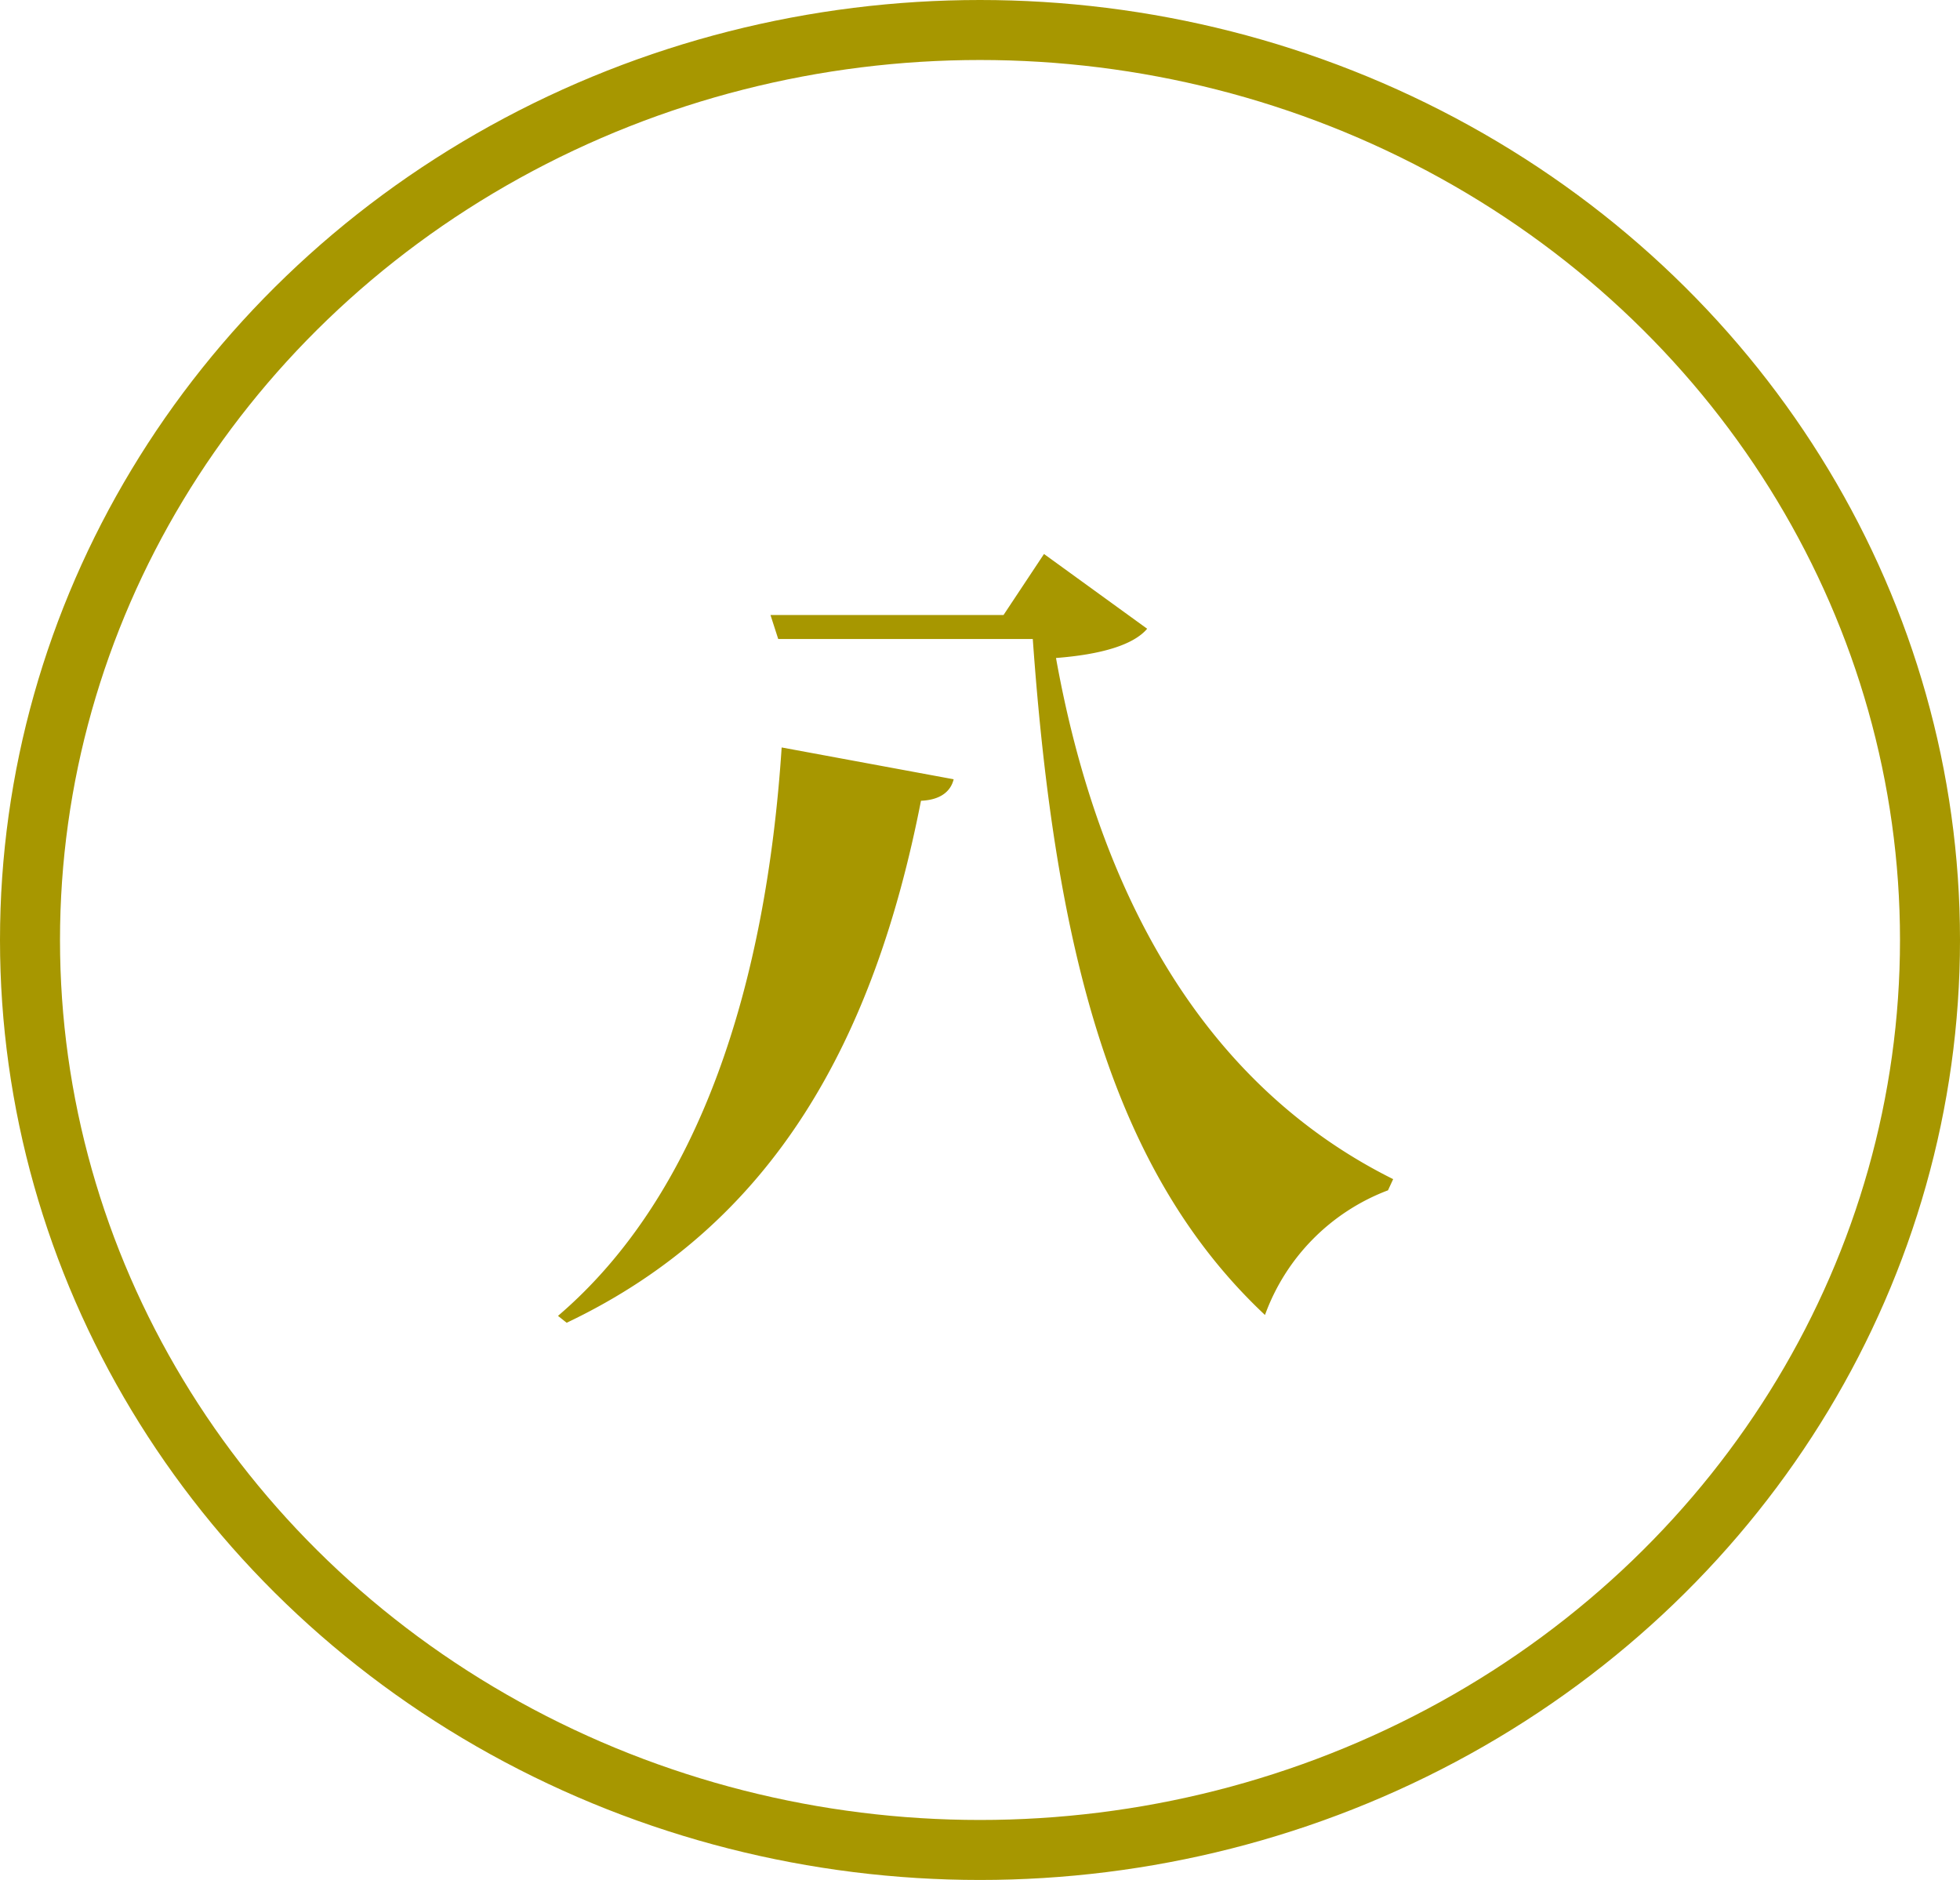
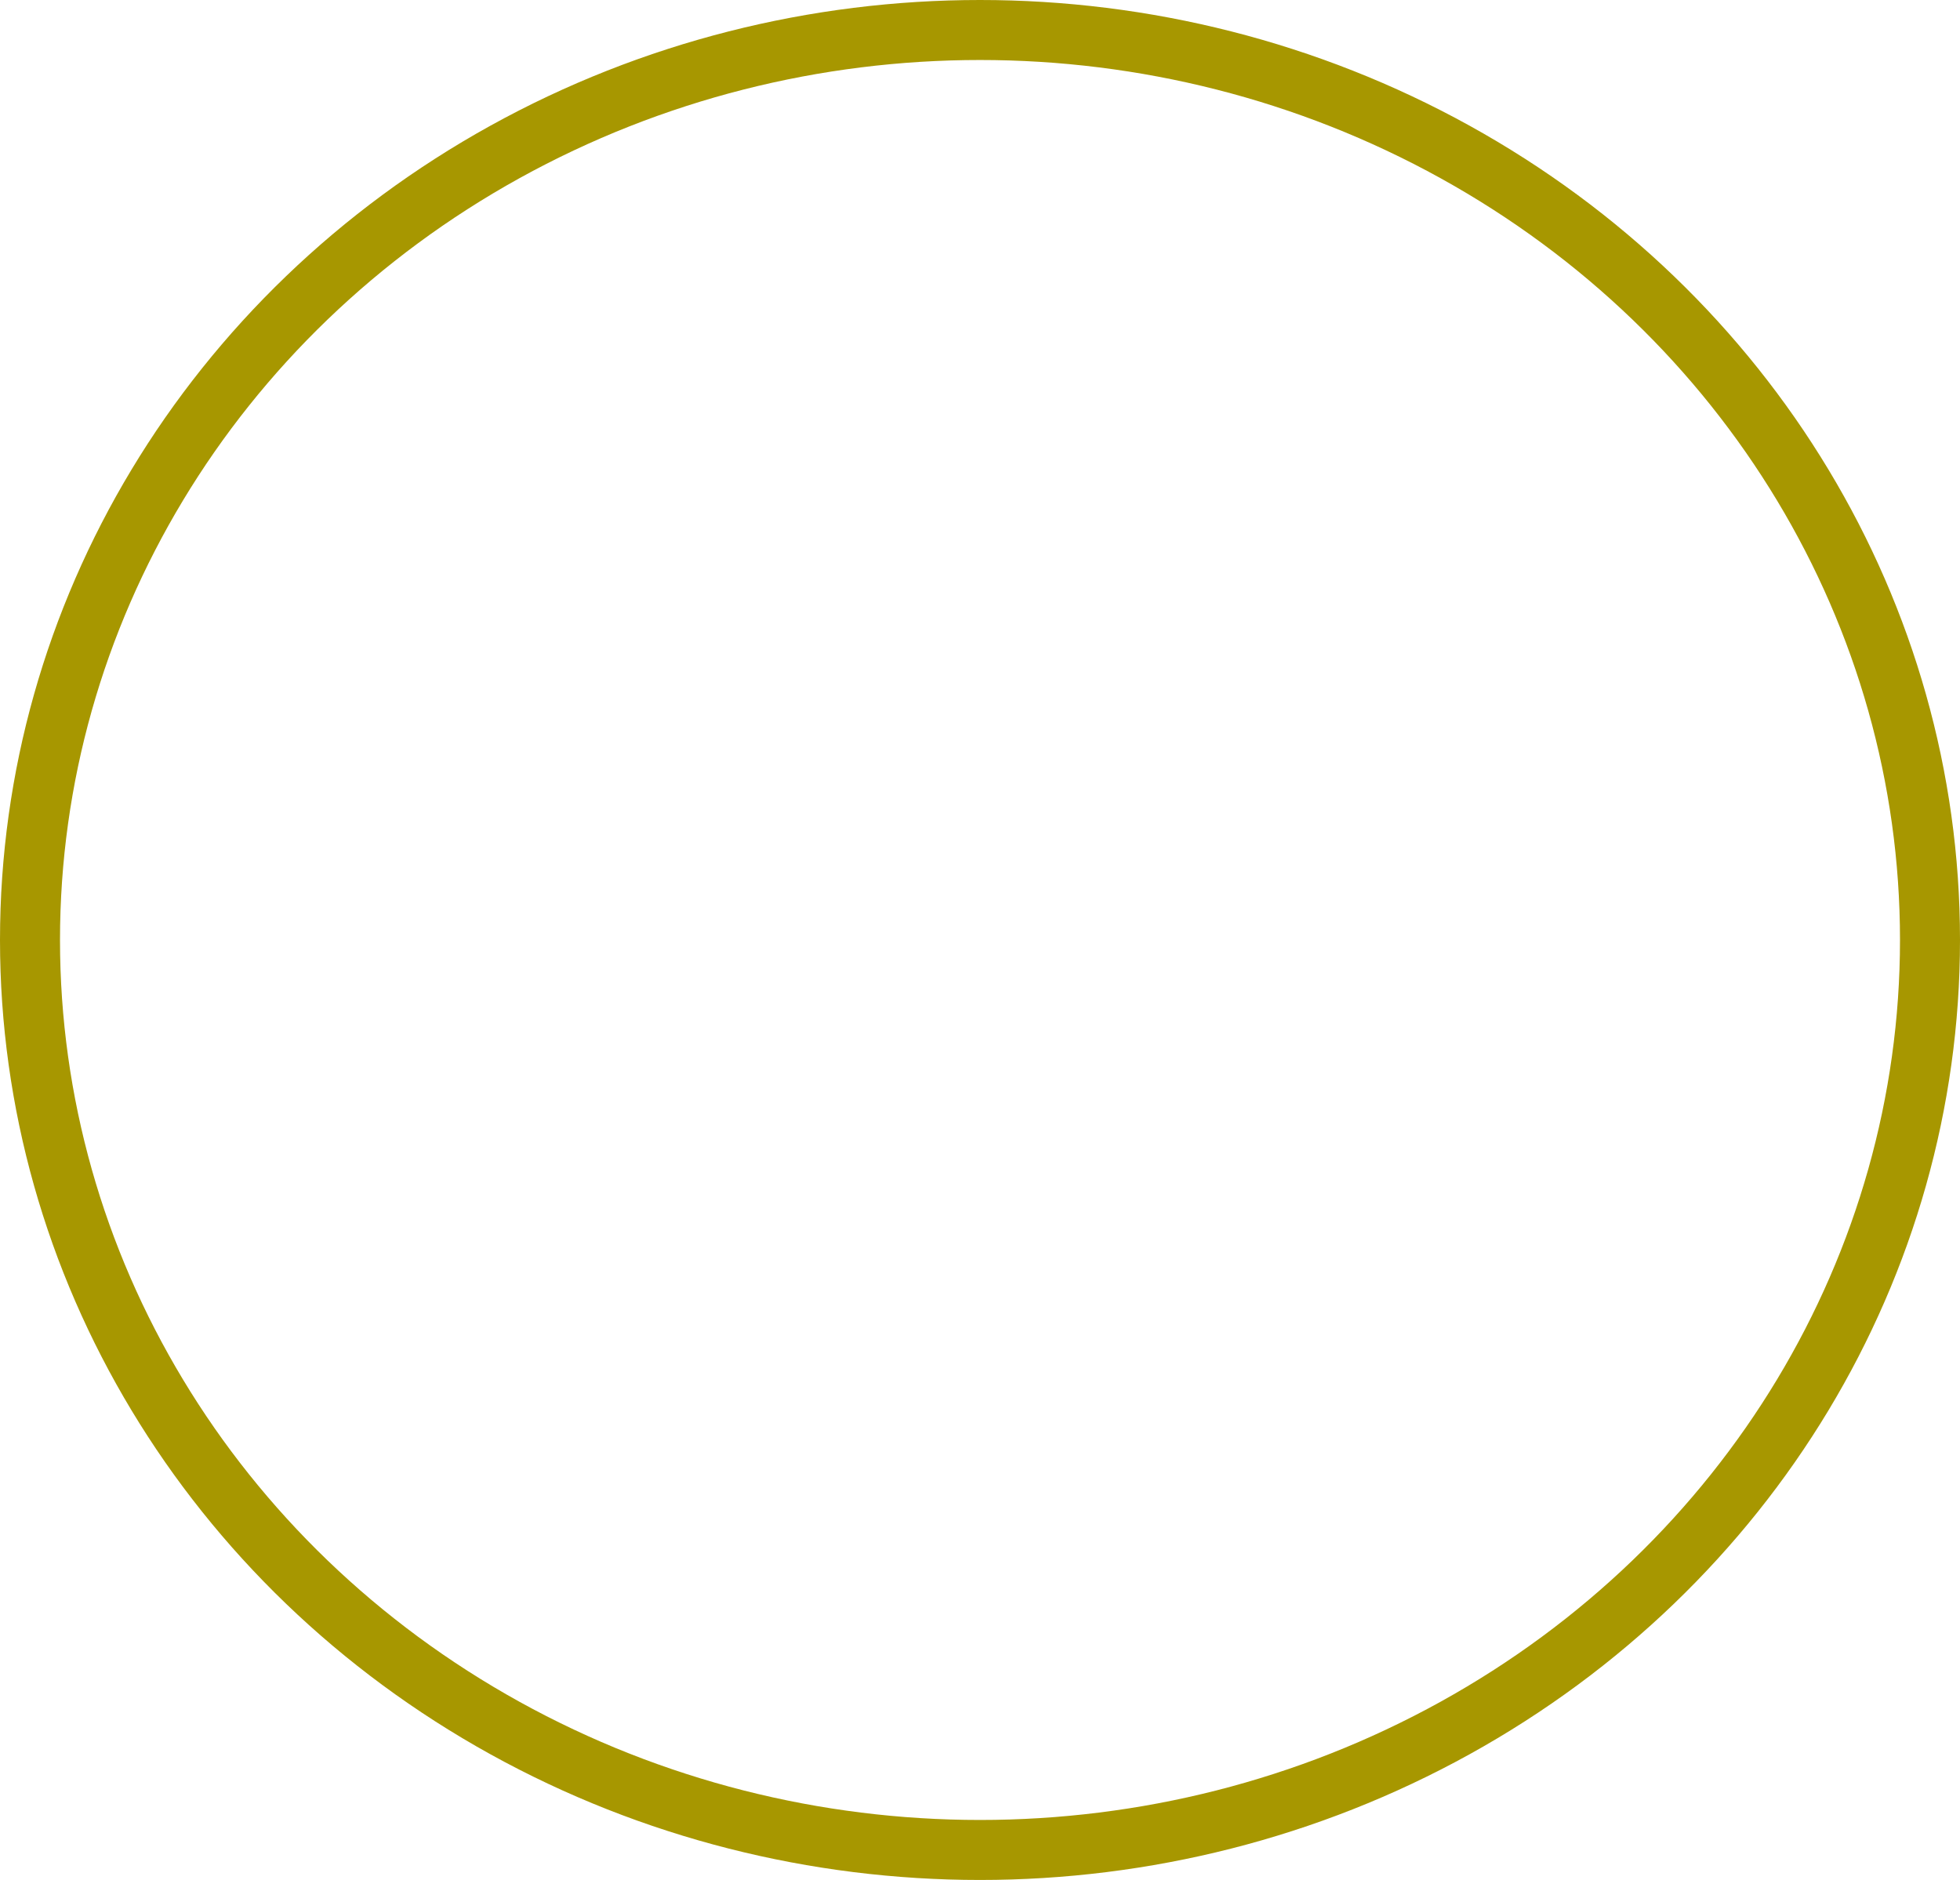
<svg xmlns="http://www.w3.org/2000/svg" width="98" height="94" viewBox="0 0 98 94">
  <g id="_7" data-name="7" transform="translate(-651 -5166)">
    <g id="楕円形_6" data-name="楕円形 6" transform="translate(651 5166)" fill="none" stroke="#a79700" stroke-width="3">
      <ellipse cx="49" cy="47" rx="49" ry="47" stroke="none" />
      <ellipse cx="49" cy="47" rx="47.5" ry="45.5" fill="none" />
    </g>
-     <path id="パス_52167" data-name="パス 52167" d="M1.333,3.139c10.406-4.945,15.394-14.233,17.716-26.1,1.032-.043,1.5-.516,1.634-1.075l-8.6-1.591C11.309-13.846,8.041-3.311.9,2.795ZM25.2-35.3,23.177-32.25H11.524l.387,1.2H24.639c1.118,15.652,4,26.66,11.61,33.8A10.481,10.481,0,0,1,42.4-3.483l.258-.559C32.981-8.858,27.864-18.619,25.8-30.1c2.236-.172,3.87-.645,4.558-1.462Z" transform="translate(678 5229)" fill="#a79700" />
  </g>
</svg>